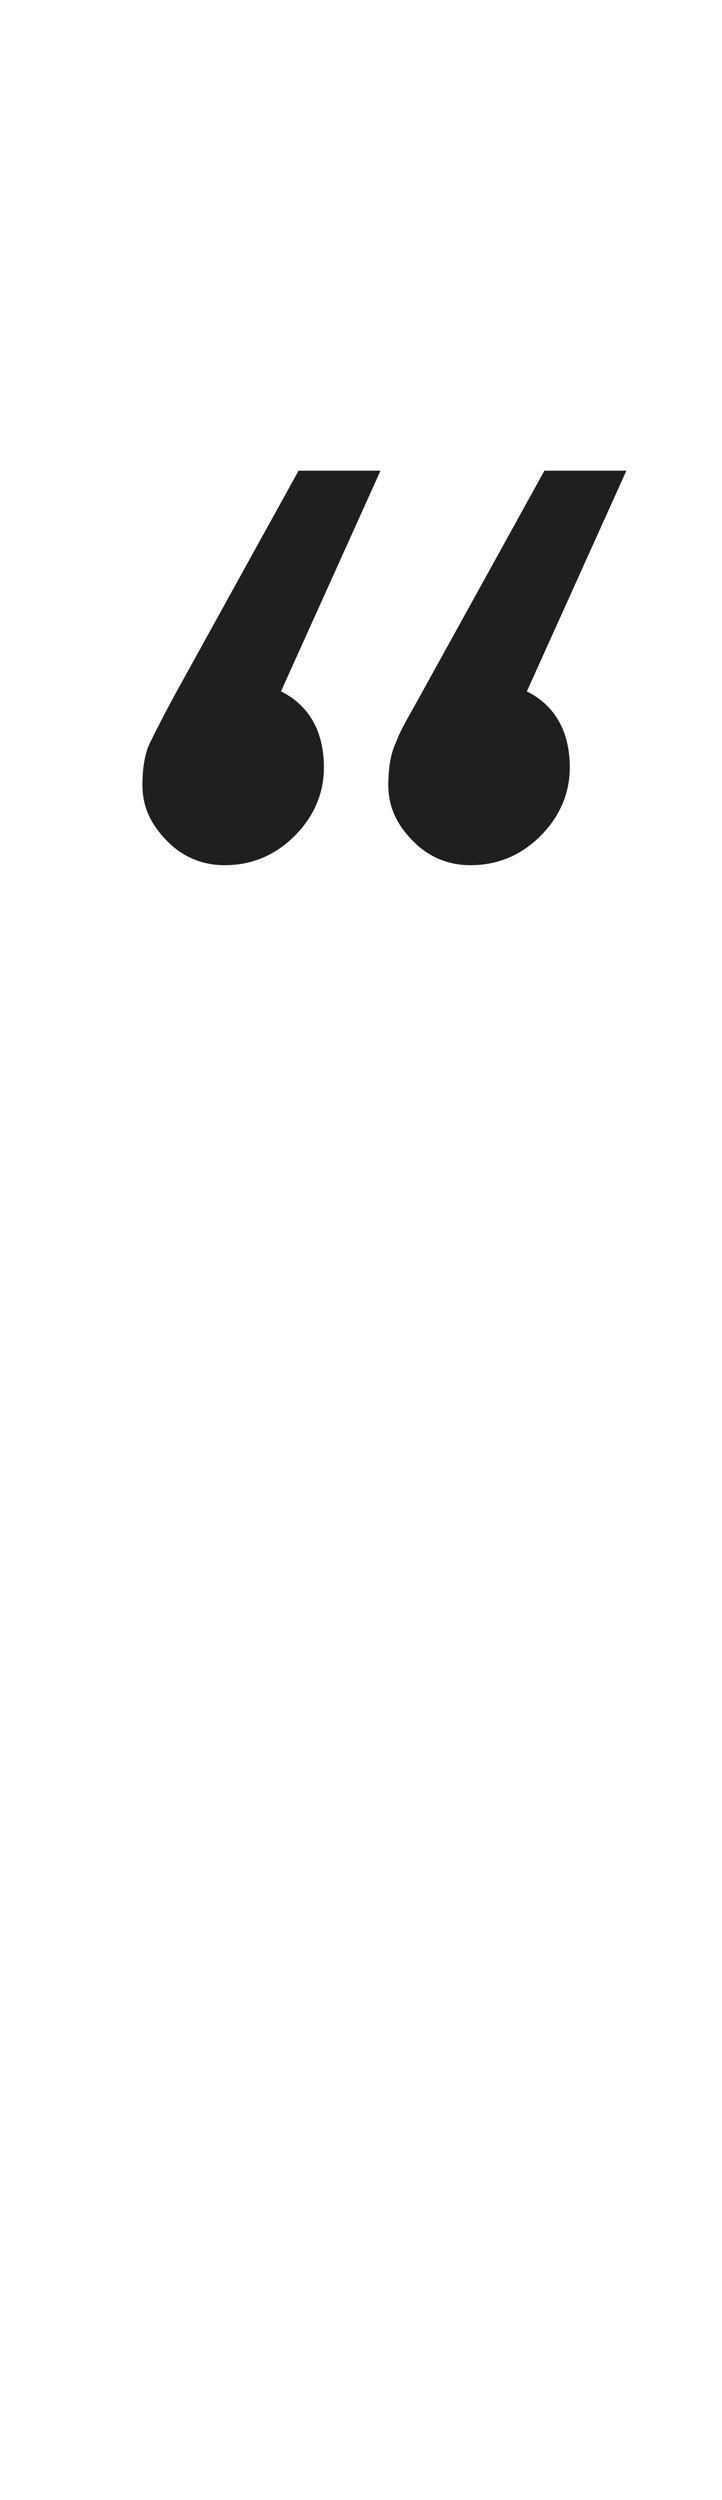
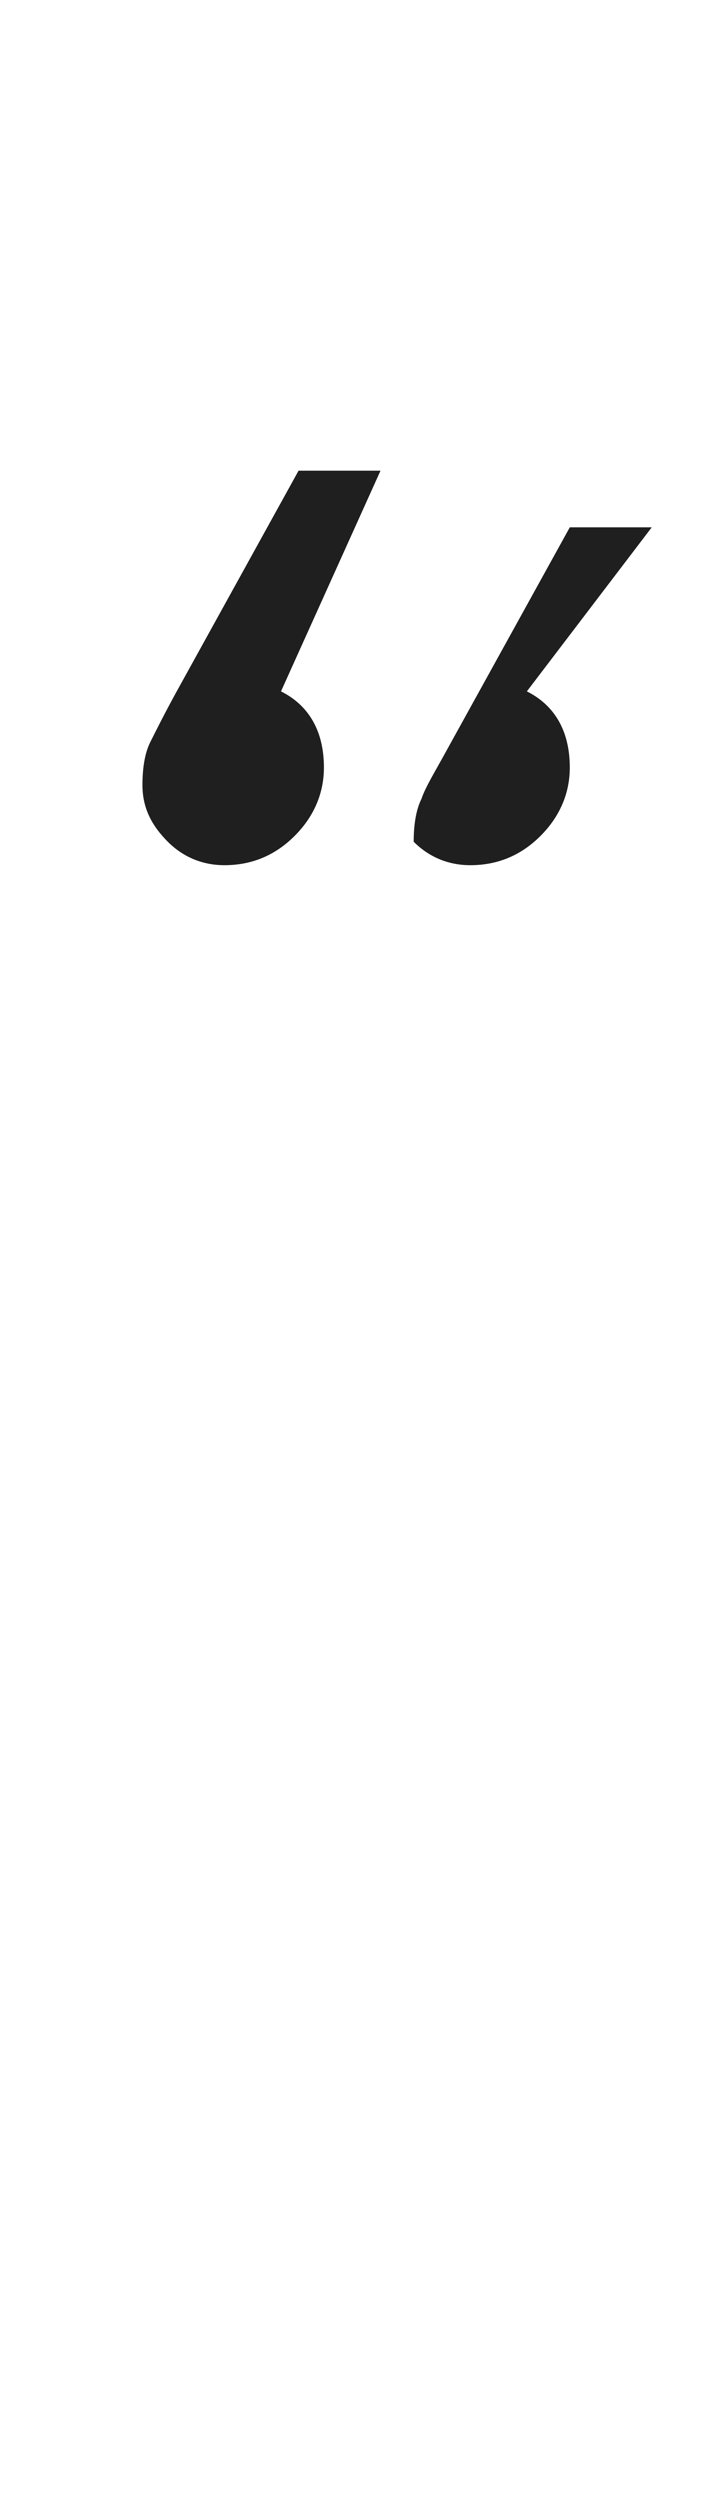
<svg xmlns="http://www.w3.org/2000/svg" version="1.1" id="Calque_1" x="0px" y="0px" viewBox="0 0 37 128" style="enable-background:new 0 0 37 128;" xml:space="preserve">
  <style type="text/css">
	.st0{enable-background:new    ;}
	.st1{fill:#1F1F1F;}
</style>
  <g class="st0">
-     <path class="st1" d="M16.6,39.3c0,1.3-0.5,2.5-1.5,3.5c-1,1-2.2,1.5-3.6,1.5c-1.1,0-2.1-0.4-2.9-1.2c-0.8-0.8-1.3-1.7-1.3-2.9   c0-0.8,0.1-1.6,0.4-2.2C8,37.4,8.4,36.6,9,35.5l6.3-11.4h4.2l-5.1,11.3C15.8,36.1,16.6,37.4,16.6,39.3z M29.2,39.3   c0,1.3-0.5,2.5-1.5,3.5c-1,1-2.2,1.5-3.6,1.5c-1.1,0-2.1-0.4-2.9-1.2c-0.8-0.8-1.3-1.7-1.3-2.9c0-0.8,0.1-1.6,0.4-2.2   c0.2-0.6,0.7-1.4,1.3-2.5l6.3-11.4h4.2L27,35.4C28.4,36.1,29.2,37.4,29.2,39.3z" />
+     <path class="st1" d="M16.6,39.3c0,1.3-0.5,2.5-1.5,3.5c-1,1-2.2,1.5-3.6,1.5c-1.1,0-2.1-0.4-2.9-1.2c-0.8-0.8-1.3-1.7-1.3-2.9   c0-0.8,0.1-1.6,0.4-2.2C8,37.4,8.4,36.6,9,35.5l6.3-11.4h4.2l-5.1,11.3C15.8,36.1,16.6,37.4,16.6,39.3z M29.2,39.3   c0,1.3-0.5,2.5-1.5,3.5c-1,1-2.2,1.5-3.6,1.5c-1.1,0-2.1-0.4-2.9-1.2c0-0.8,0.1-1.6,0.4-2.2   c0.2-0.6,0.7-1.4,1.3-2.5l6.3-11.4h4.2L27,35.4C28.4,36.1,29.2,37.4,29.2,39.3z" />
  </g>
</svg>